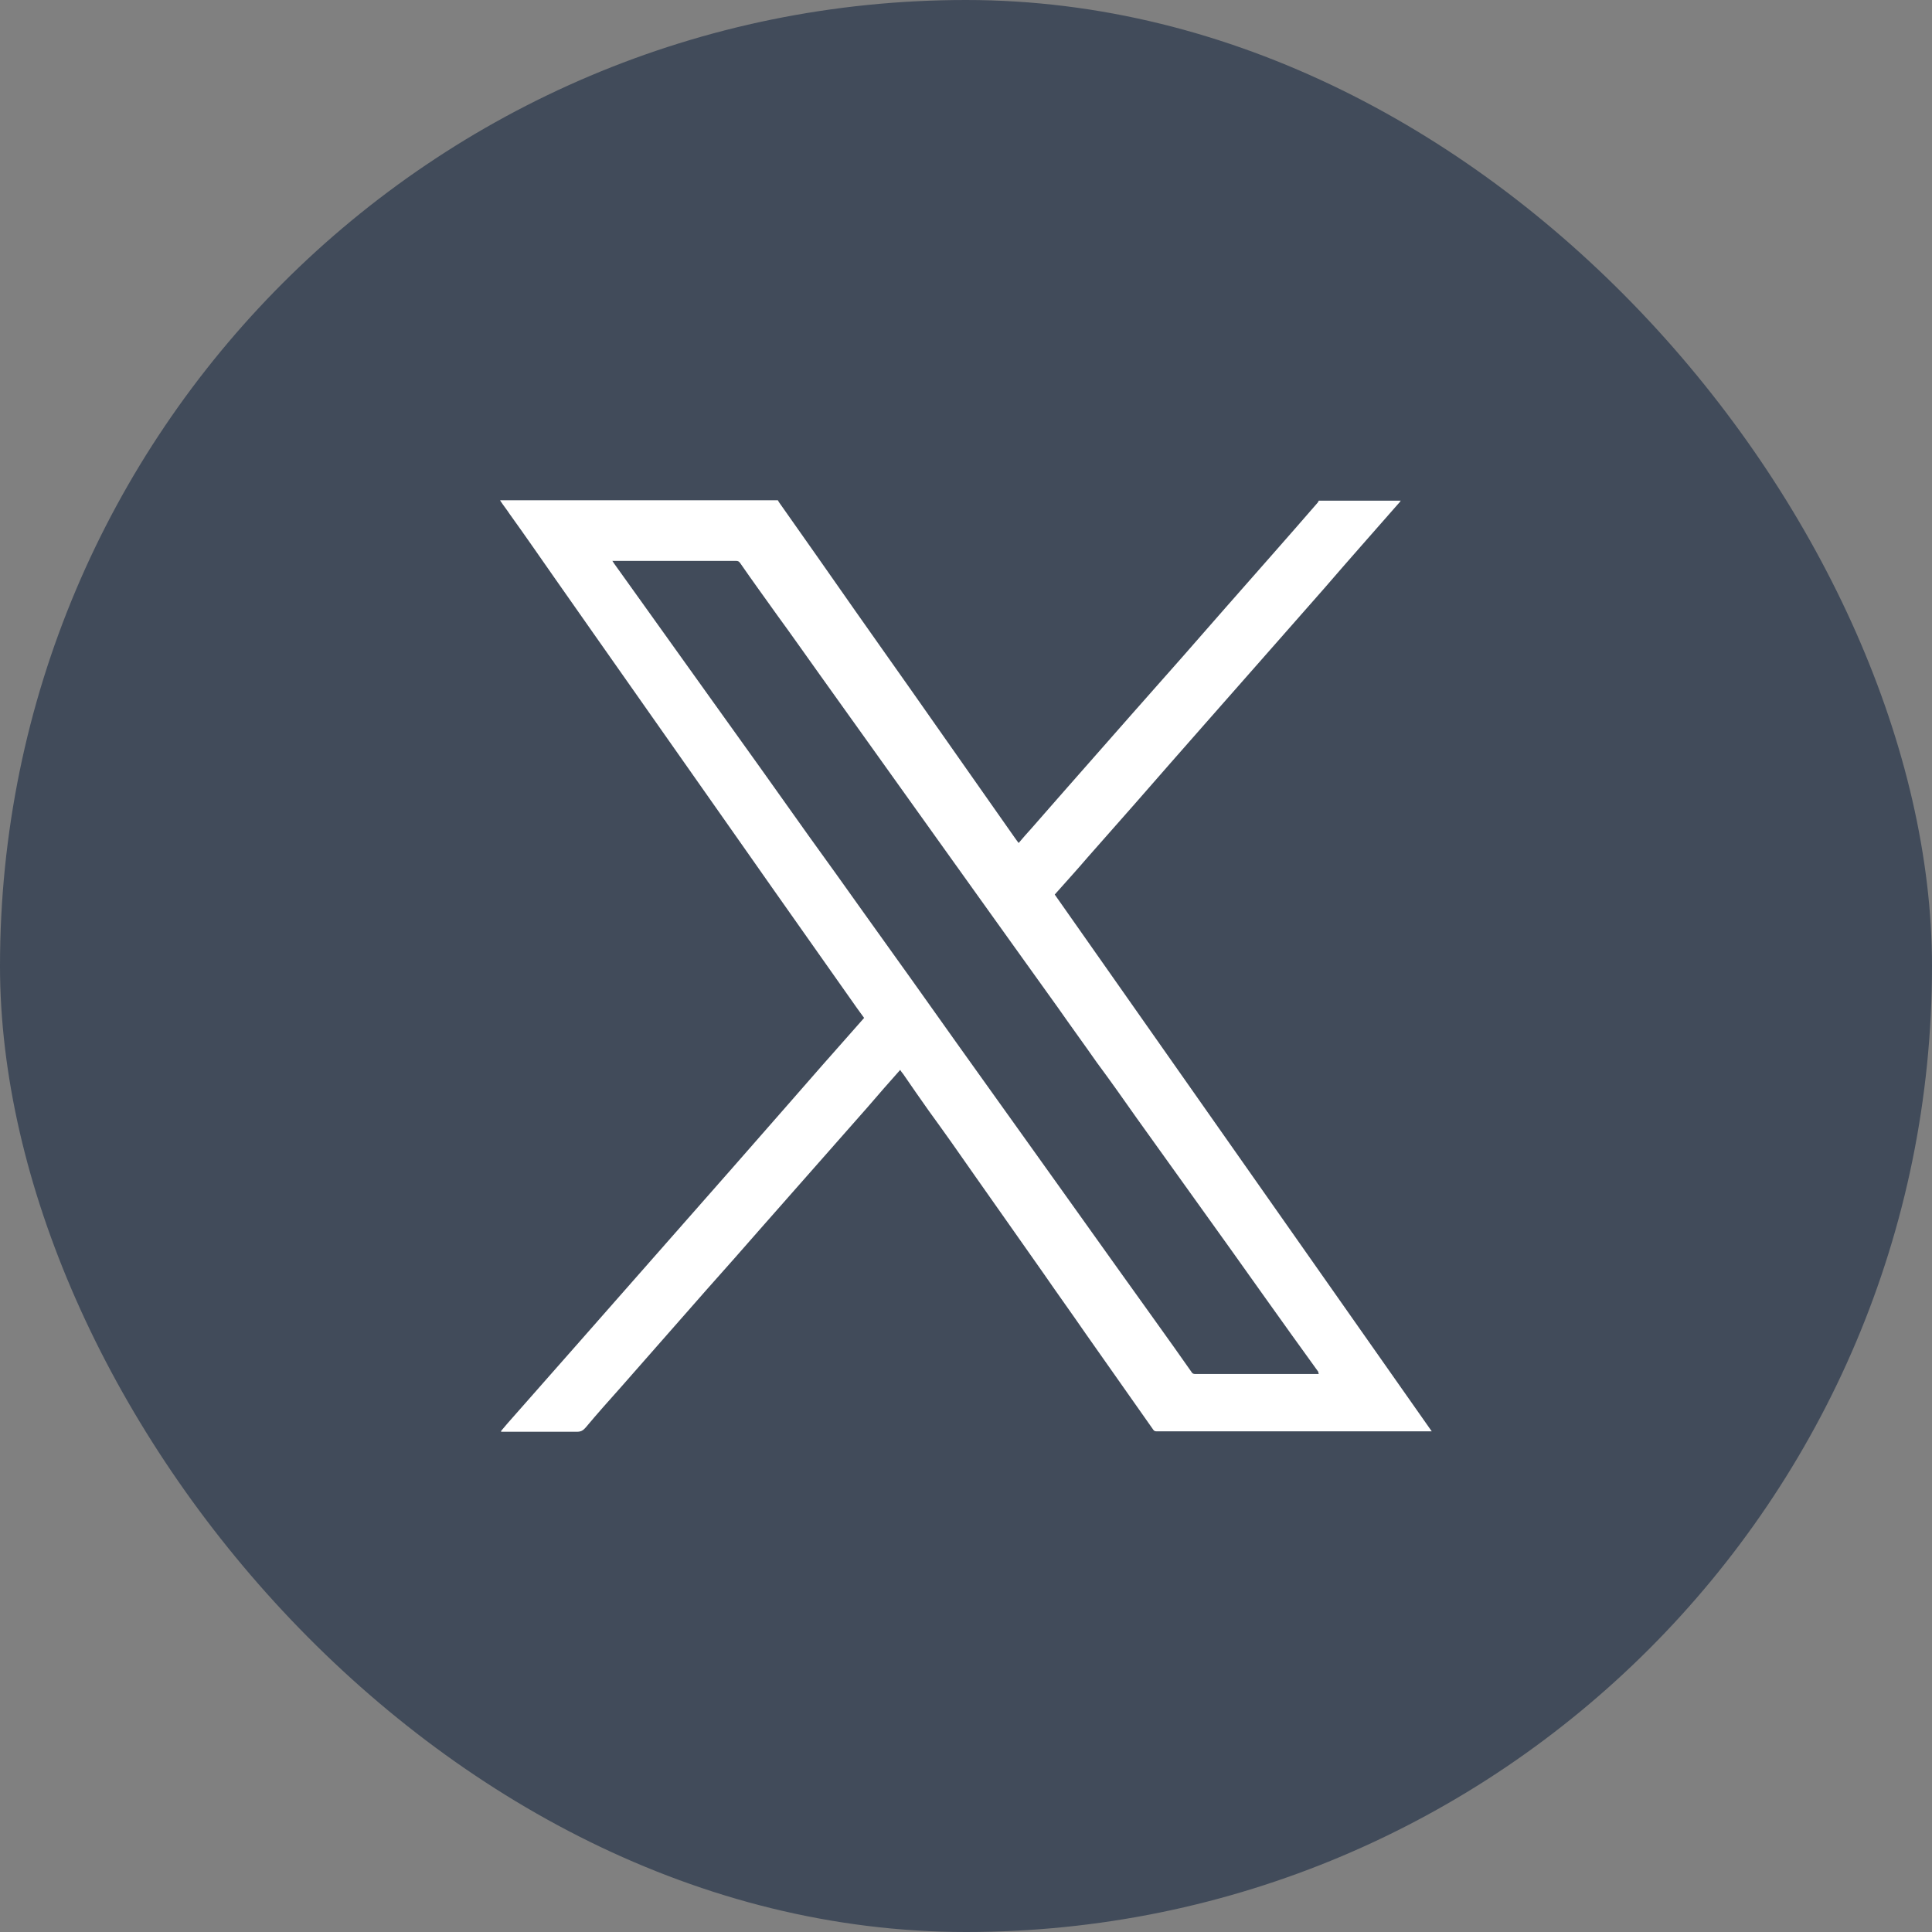
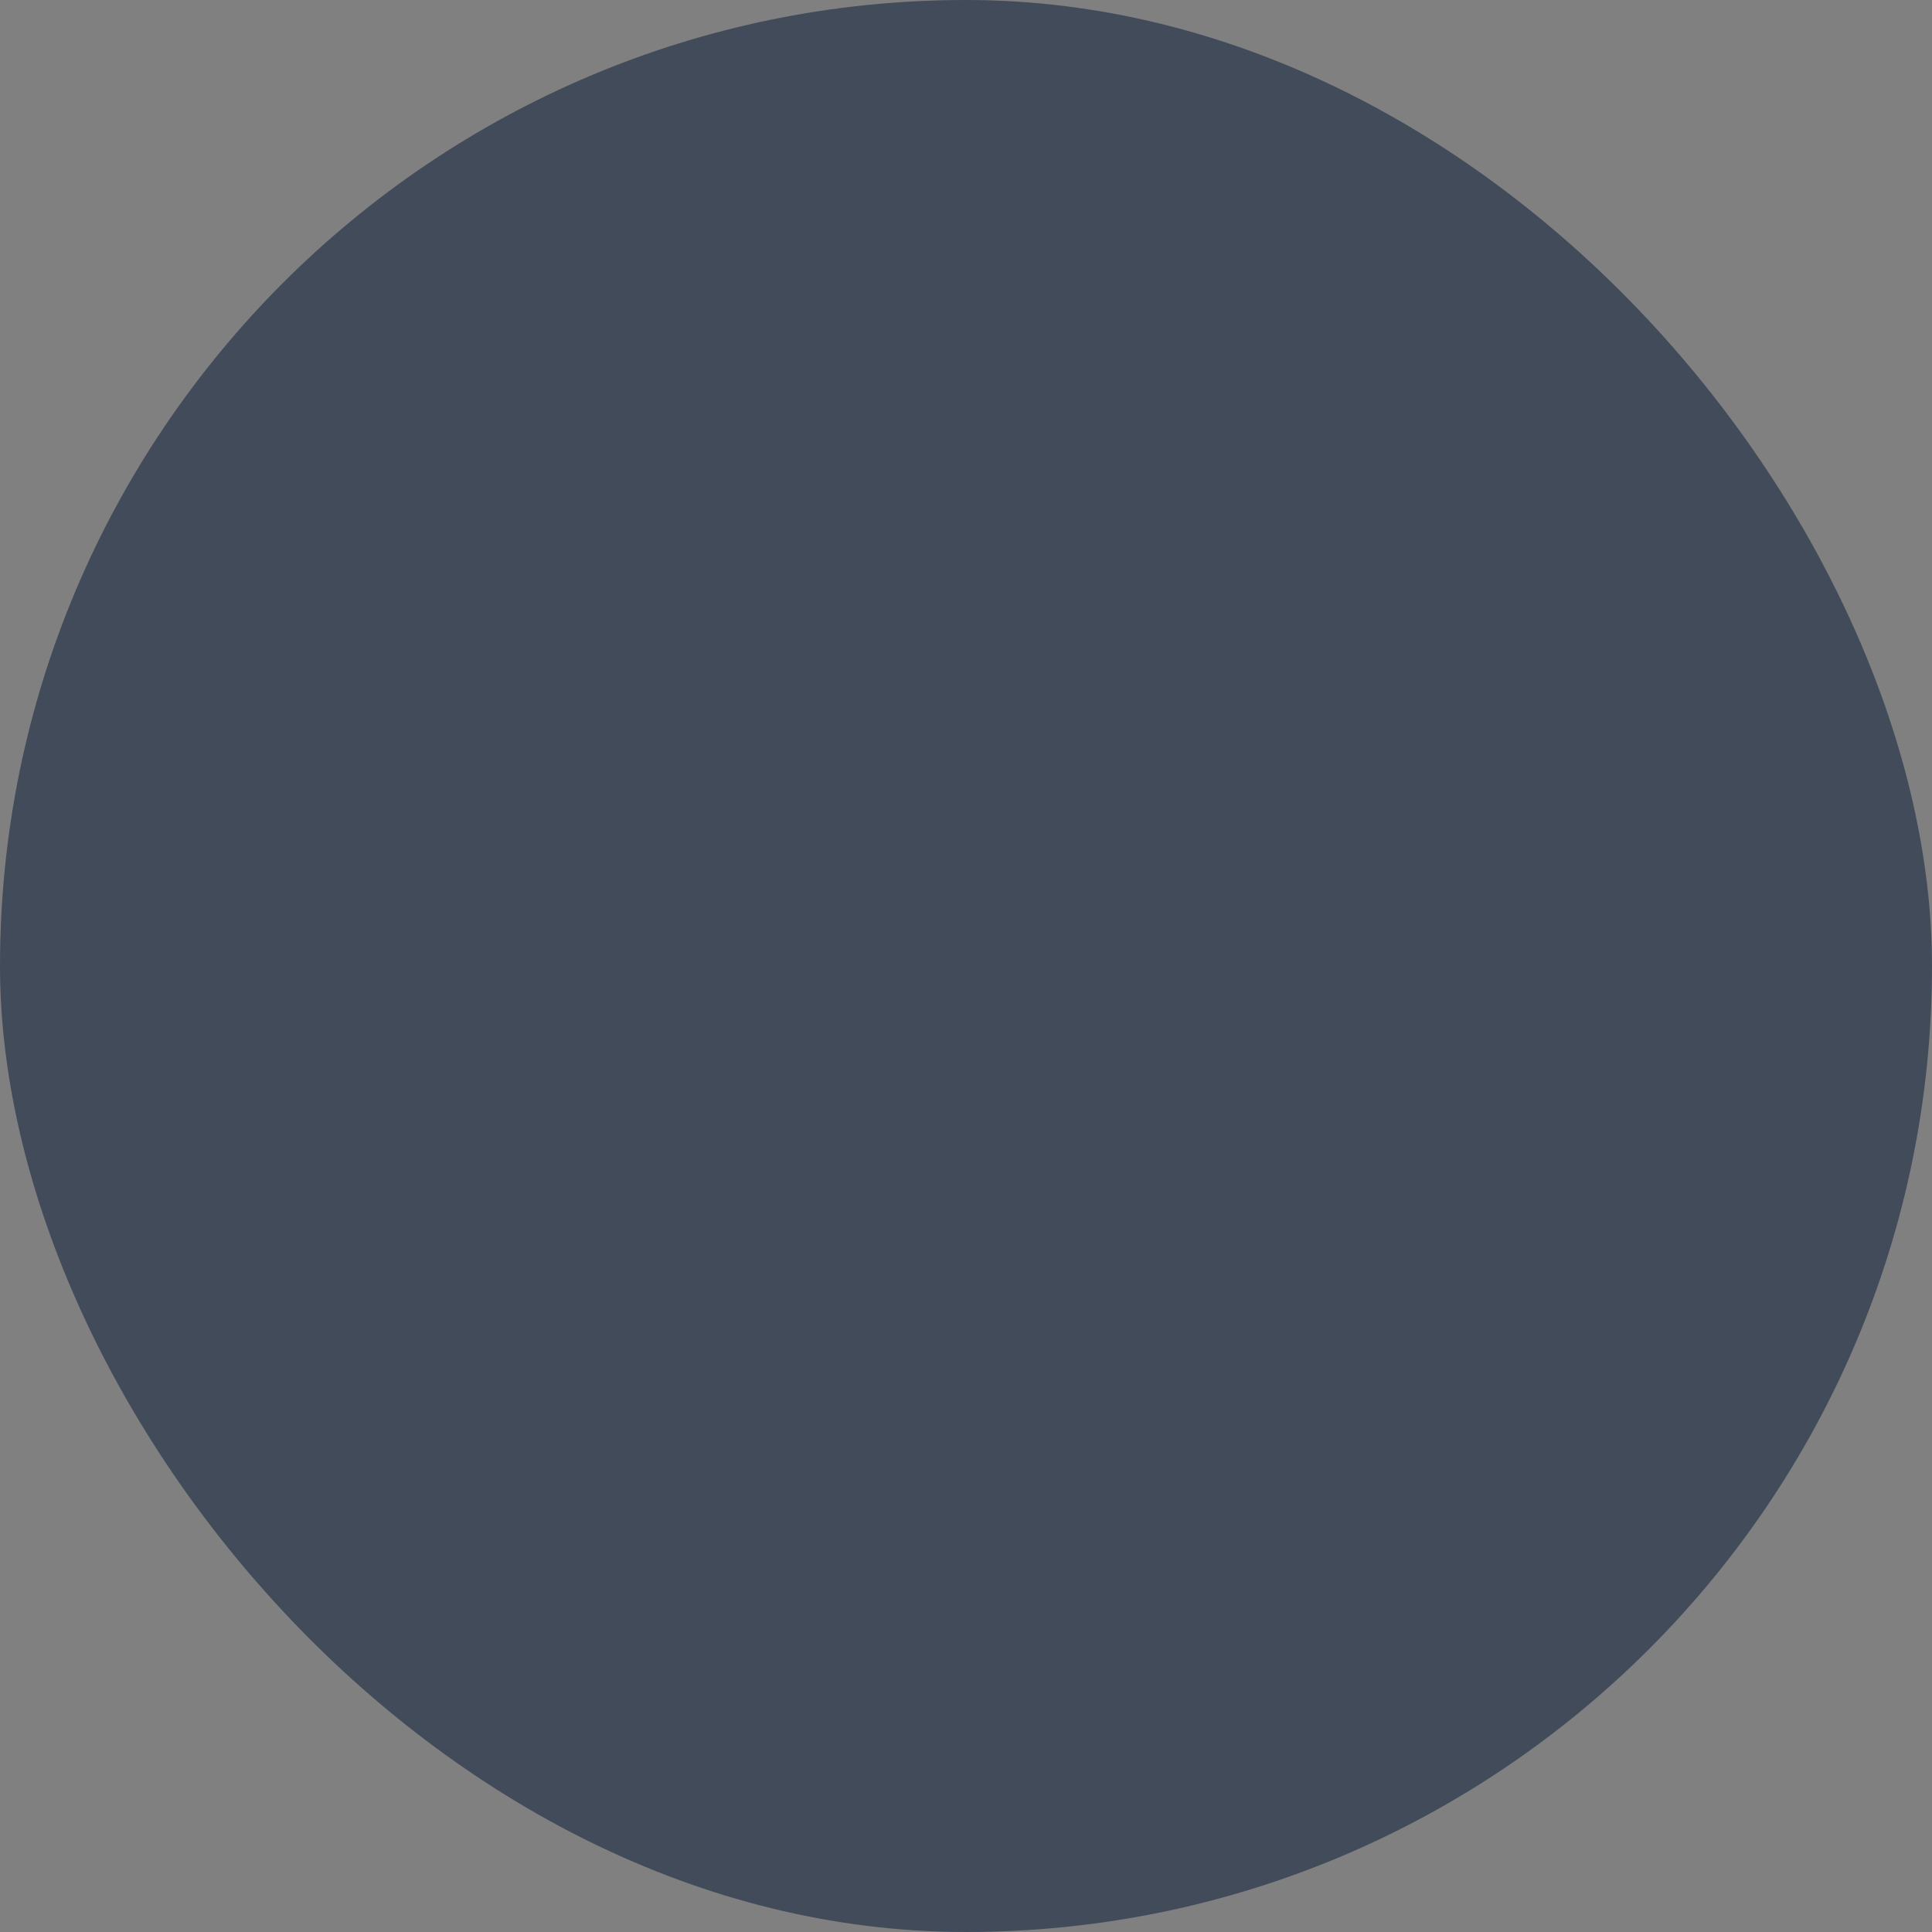
<svg xmlns="http://www.w3.org/2000/svg" width="56" height="56" viewBox="0 0 56 56" fill="none">
  <rect x="0" y="0" width="56" height="56" fill="#808080" stroke="none" />
  <rect width="56" height="56" rx="28" fill="#414B5A" />
-   <path d="M40.602 14.5C40.602 14.5 40.589 14.536 40.577 14.548C39.839 15.391 39.1 16.222 38.374 17.065C37.919 17.583 37.451 18.113 36.996 18.631C35.642 20.172 34.276 21.714 32.922 23.267C32.455 23.797 31.987 24.327 31.52 24.857C31.212 25.218 30.892 25.567 30.572 25.929C34.215 31.119 37.857 36.297 41.5 41.488C41.463 41.488 41.438 41.488 41.426 41.488C38.793 41.488 36.159 41.488 33.526 41.488C33.476 41.488 33.452 41.476 33.427 41.44C32.775 40.513 32.123 39.585 31.47 38.658C31.064 38.068 30.646 37.49 30.24 36.9C29.575 35.96 28.923 35.021 28.258 34.082C27.815 33.443 27.372 32.817 26.917 32.191C26.671 31.842 26.425 31.492 26.179 31.131C26.154 31.095 26.117 31.059 26.093 31.011C25.773 31.372 25.453 31.733 25.145 32.095C24.111 33.263 23.09 34.431 22.056 35.599C21.539 36.189 21.022 36.779 20.493 37.369C19.656 38.321 18.832 39.26 17.995 40.211C17.65 40.597 17.306 40.982 16.974 41.38C16.9 41.464 16.838 41.5 16.727 41.5C16.014 41.5 15.312 41.5 14.598 41.5C14.574 41.5 14.549 41.5 14.525 41.5C14.525 41.5 14.525 41.488 14.525 41.476C14.586 41.404 14.648 41.331 14.709 41.259C15.398 40.476 16.1 39.681 16.789 38.899C18.266 37.225 19.742 35.539 21.219 33.865C21.736 33.275 22.253 32.685 22.77 32.095C23.471 31.288 24.173 30.493 24.887 29.686C24.936 29.626 24.997 29.566 25.047 29.505C24.973 29.409 24.911 29.313 24.837 29.216C24.013 28.048 23.201 26.892 22.376 25.724C21.872 25.001 21.367 24.291 20.862 23.568C19.644 21.834 18.426 20.1 17.207 18.366C16.826 17.824 16.457 17.294 16.075 16.752C15.645 16.138 15.214 15.512 14.771 14.897C14.685 14.765 14.586 14.645 14.5 14.512C14.5 14.5 14.5 14.5 14.5 14.5C14.525 14.5 14.549 14.5 14.562 14.5C17.22 14.5 19.89 14.5 22.548 14.5C22.548 14.512 22.573 14.536 22.573 14.548C23.311 15.596 24.05 16.644 24.788 17.703C25.317 18.45 25.846 19.209 26.376 19.955C27.385 21.389 28.394 22.834 29.403 24.267C29.44 24.315 29.477 24.375 29.526 24.435C29.649 24.291 29.772 24.146 29.895 24.014C30.24 23.616 30.584 23.231 30.929 22.834C31.544 22.135 32.147 21.449 32.763 20.75C33.267 20.184 33.759 19.618 34.264 19.052C34.682 18.57 35.101 18.101 35.519 17.619C36.417 16.596 37.316 15.584 38.202 14.56C38.202 14.548 38.214 14.536 38.227 14.512C39.014 14.512 39.814 14.512 40.602 14.512V14.5ZM38.214 39.79C38.214 39.79 38.214 39.778 38.214 39.766C37.697 39.055 37.193 38.345 36.676 37.622C36.356 37.177 36.036 36.719 35.716 36.273C34.793 34.985 33.87 33.696 32.947 32.408C32.566 31.866 32.184 31.324 31.79 30.794C31.421 30.264 31.04 29.746 30.671 29.216C29.907 28.157 29.157 27.097 28.394 26.037C27.988 25.471 27.594 24.917 27.188 24.351C26.043 22.749 24.899 21.148 23.754 19.546C23.348 18.98 22.954 18.414 22.548 17.86C22.179 17.342 21.81 16.836 21.453 16.319C21.416 16.27 21.392 16.258 21.33 16.258C20.161 16.258 18.992 16.258 17.823 16.258H17.749C17.749 16.258 17.786 16.306 17.798 16.331C17.946 16.535 18.093 16.74 18.229 16.933C19.029 18.053 19.841 19.185 20.641 20.305C21.576 21.605 22.511 22.918 23.434 24.219C23.976 24.965 24.505 25.712 25.047 26.471C25.97 27.759 26.892 29.048 27.803 30.336C28.529 31.348 29.255 32.371 29.981 33.383C30.818 34.551 31.655 35.731 32.492 36.9C32.824 37.369 33.169 37.839 33.501 38.309C33.846 38.79 34.19 39.272 34.535 39.766C34.559 39.814 34.596 39.826 34.645 39.826C35.802 39.826 36.971 39.826 38.128 39.826C38.153 39.826 38.177 39.826 38.202 39.826C38.202 39.826 38.214 39.826 38.227 39.826C38.227 39.826 38.227 39.814 38.214 39.802V39.79Z" fill="white" />
</svg>